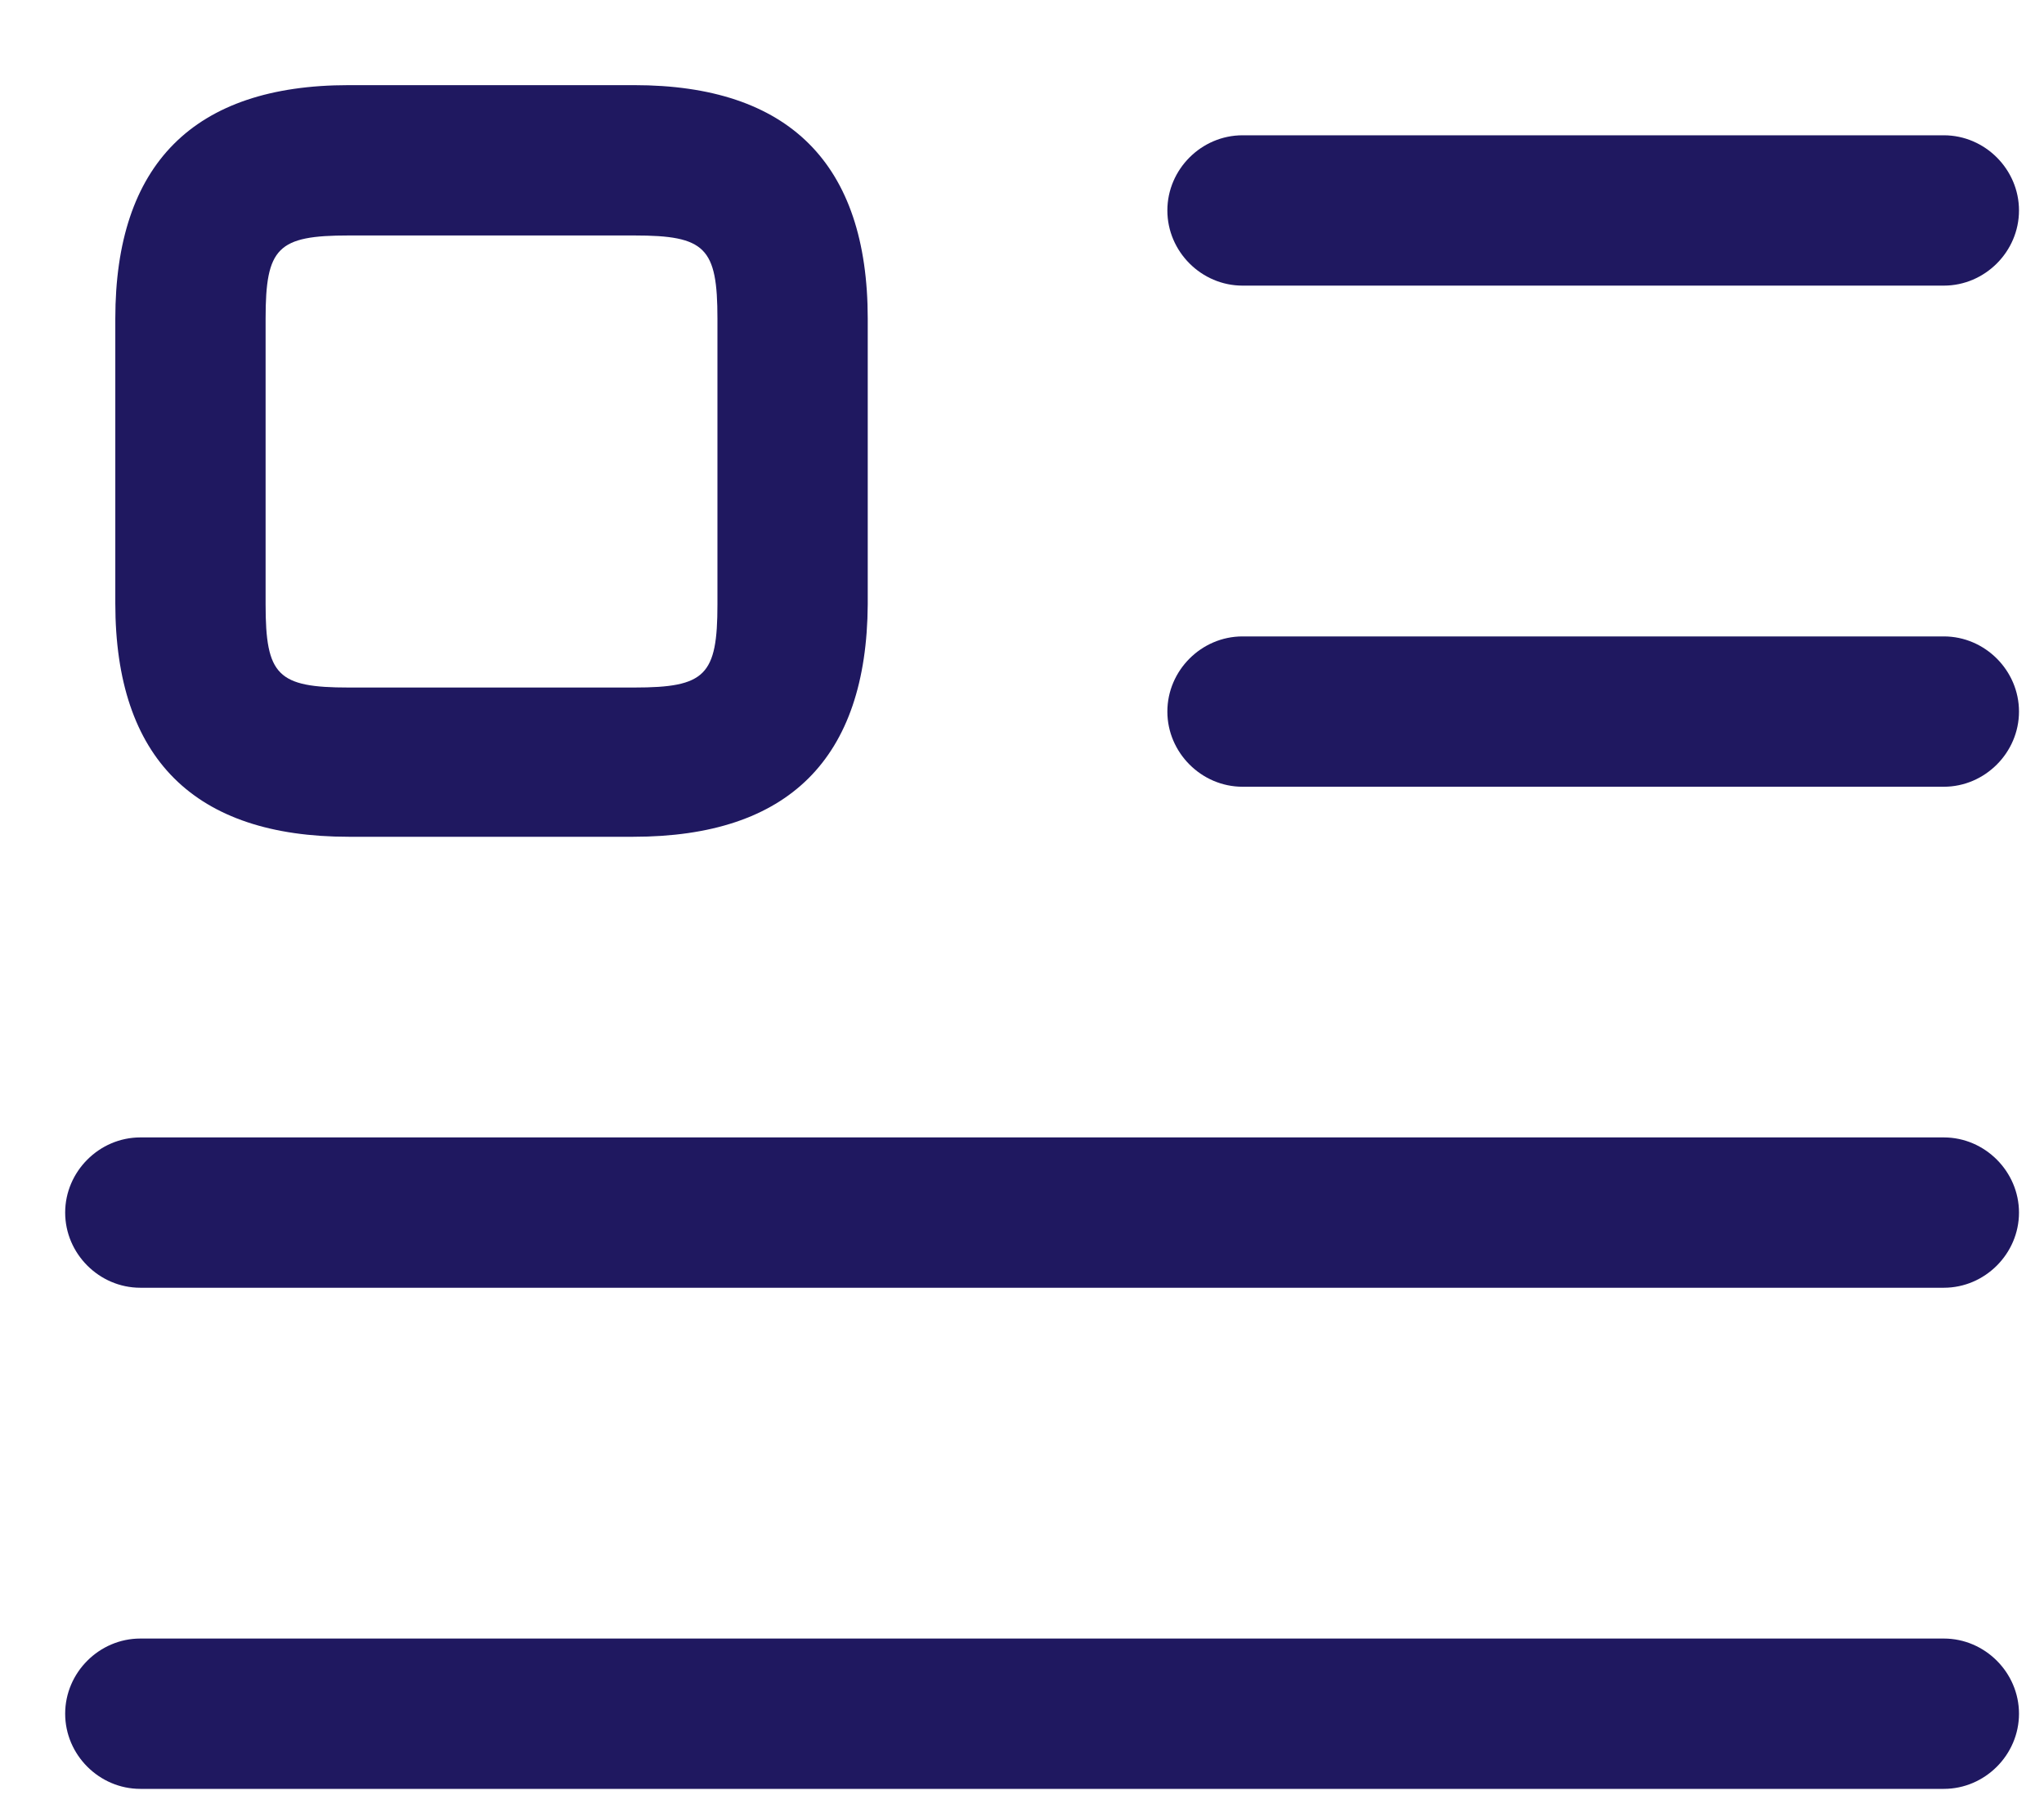
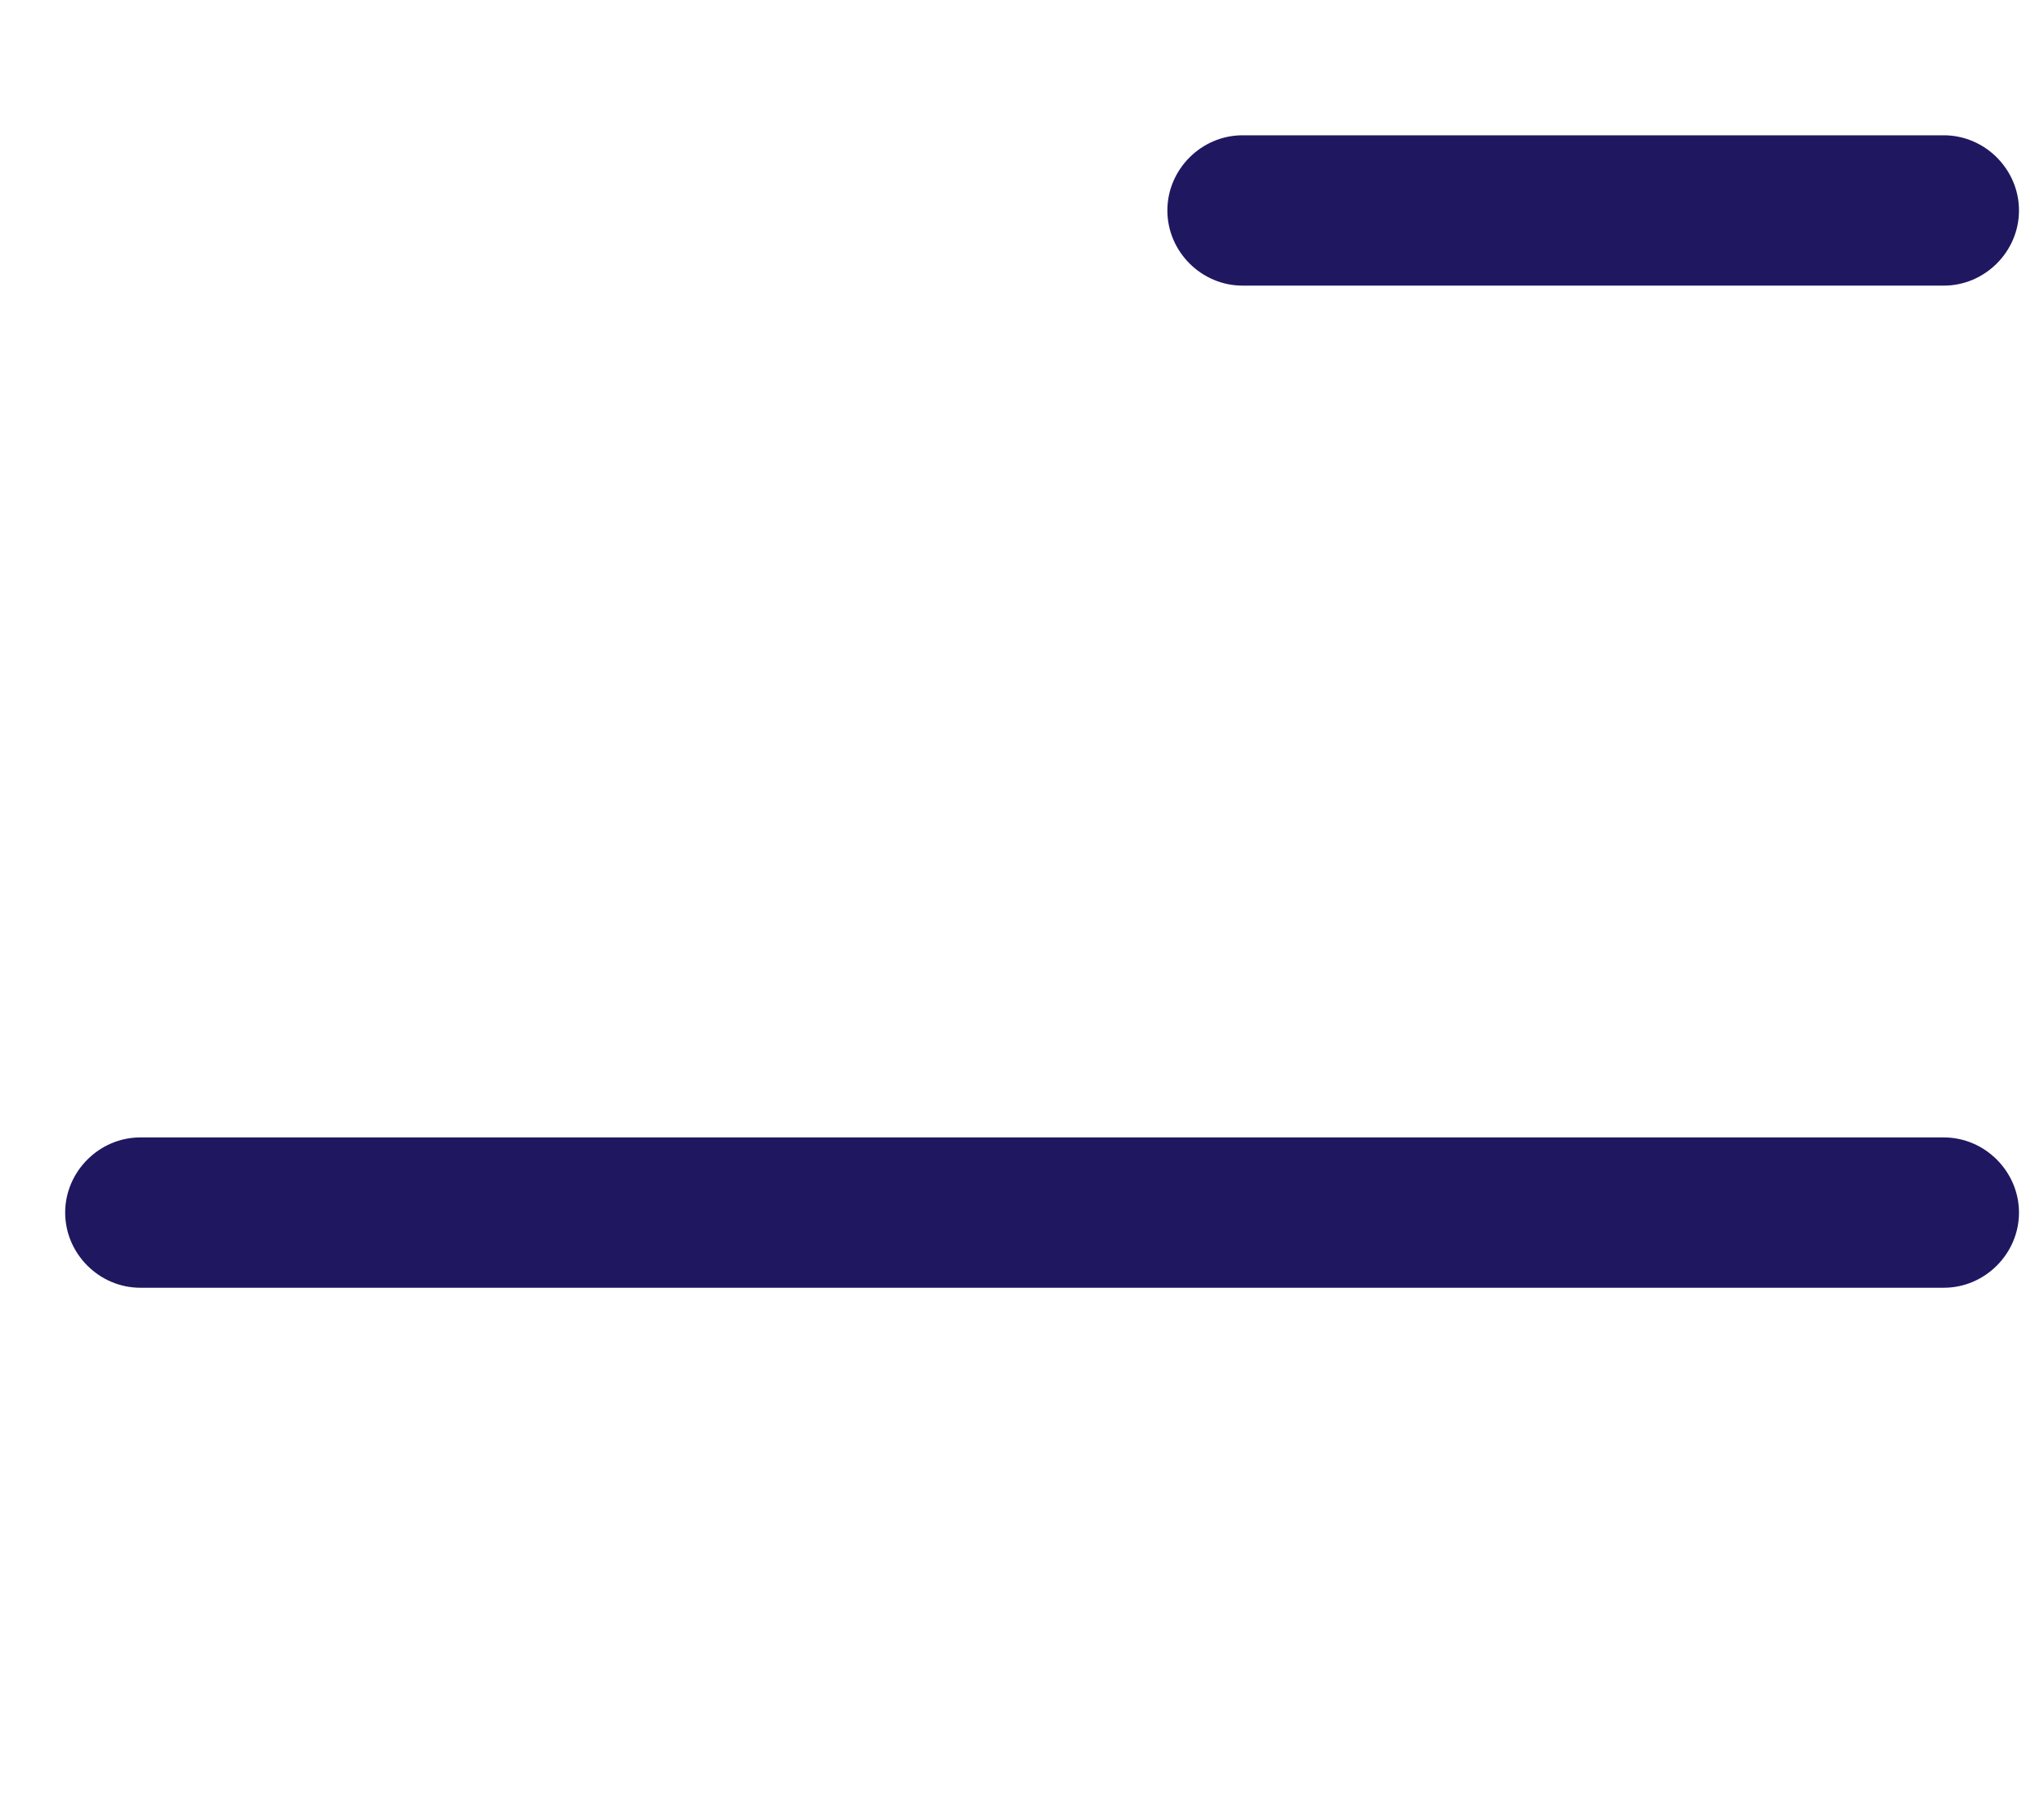
<svg xmlns="http://www.w3.org/2000/svg" width="17" height="15" viewBox="0 0 17 15" fill="none">
  <path d="M16.167 2.375H10.334C9.992 2.375 9.709 2.092 9.709 1.75C9.709 1.408 9.992 1.125 10.334 1.125H16.167C16.509 1.125 16.792 1.408 16.792 1.75C16.792 2.092 16.509 2.375 16.167 2.375Z" fill="#1F1860" />
-   <path d="M16.167 6.542H10.334C9.992 6.542 9.709 6.258 9.709 5.917C9.709 5.575 9.992 5.292 10.334 5.292H16.167C16.509 5.292 16.792 5.575 16.792 5.917C16.792 6.258 16.509 6.542 16.167 6.542Z" fill="#1F1860" />
  <path d="M16.167 10.708H1.167C0.825 10.708 0.542 10.425 0.542 10.083C0.542 9.742 0.825 9.458 1.167 9.458H16.167C16.509 9.458 16.792 9.742 16.792 10.083C16.792 10.425 16.509 10.708 16.167 10.708Z" fill="#1F1860" />
-   <path d="M16.167 14.875H1.167C0.825 14.875 0.542 14.592 0.542 14.25C0.542 13.908 0.825 13.625 1.167 13.625H16.167C16.509 13.625 16.792 13.908 16.792 14.25C16.792 14.592 16.509 14.875 16.167 14.875Z" fill="#1F1860" />
-   <path d="M5.267 6.958H2.9C1.617 6.958 0.959 6.308 0.959 5.017V2.65C0.959 1.367 1.609 0.708 2.9 0.708H5.275C6.559 0.708 7.217 1.358 7.217 2.65V5.025C7.209 6.308 6.559 6.958 5.267 6.958ZM2.9 1.958C2.309 1.958 2.209 2.058 2.209 2.65V5.025C2.209 5.617 2.309 5.717 2.9 5.717H5.275C5.867 5.717 5.967 5.617 5.967 5.025V2.65C5.967 2.058 5.867 1.958 5.275 1.958H2.9Z" fill="#1F1860" />
</svg>